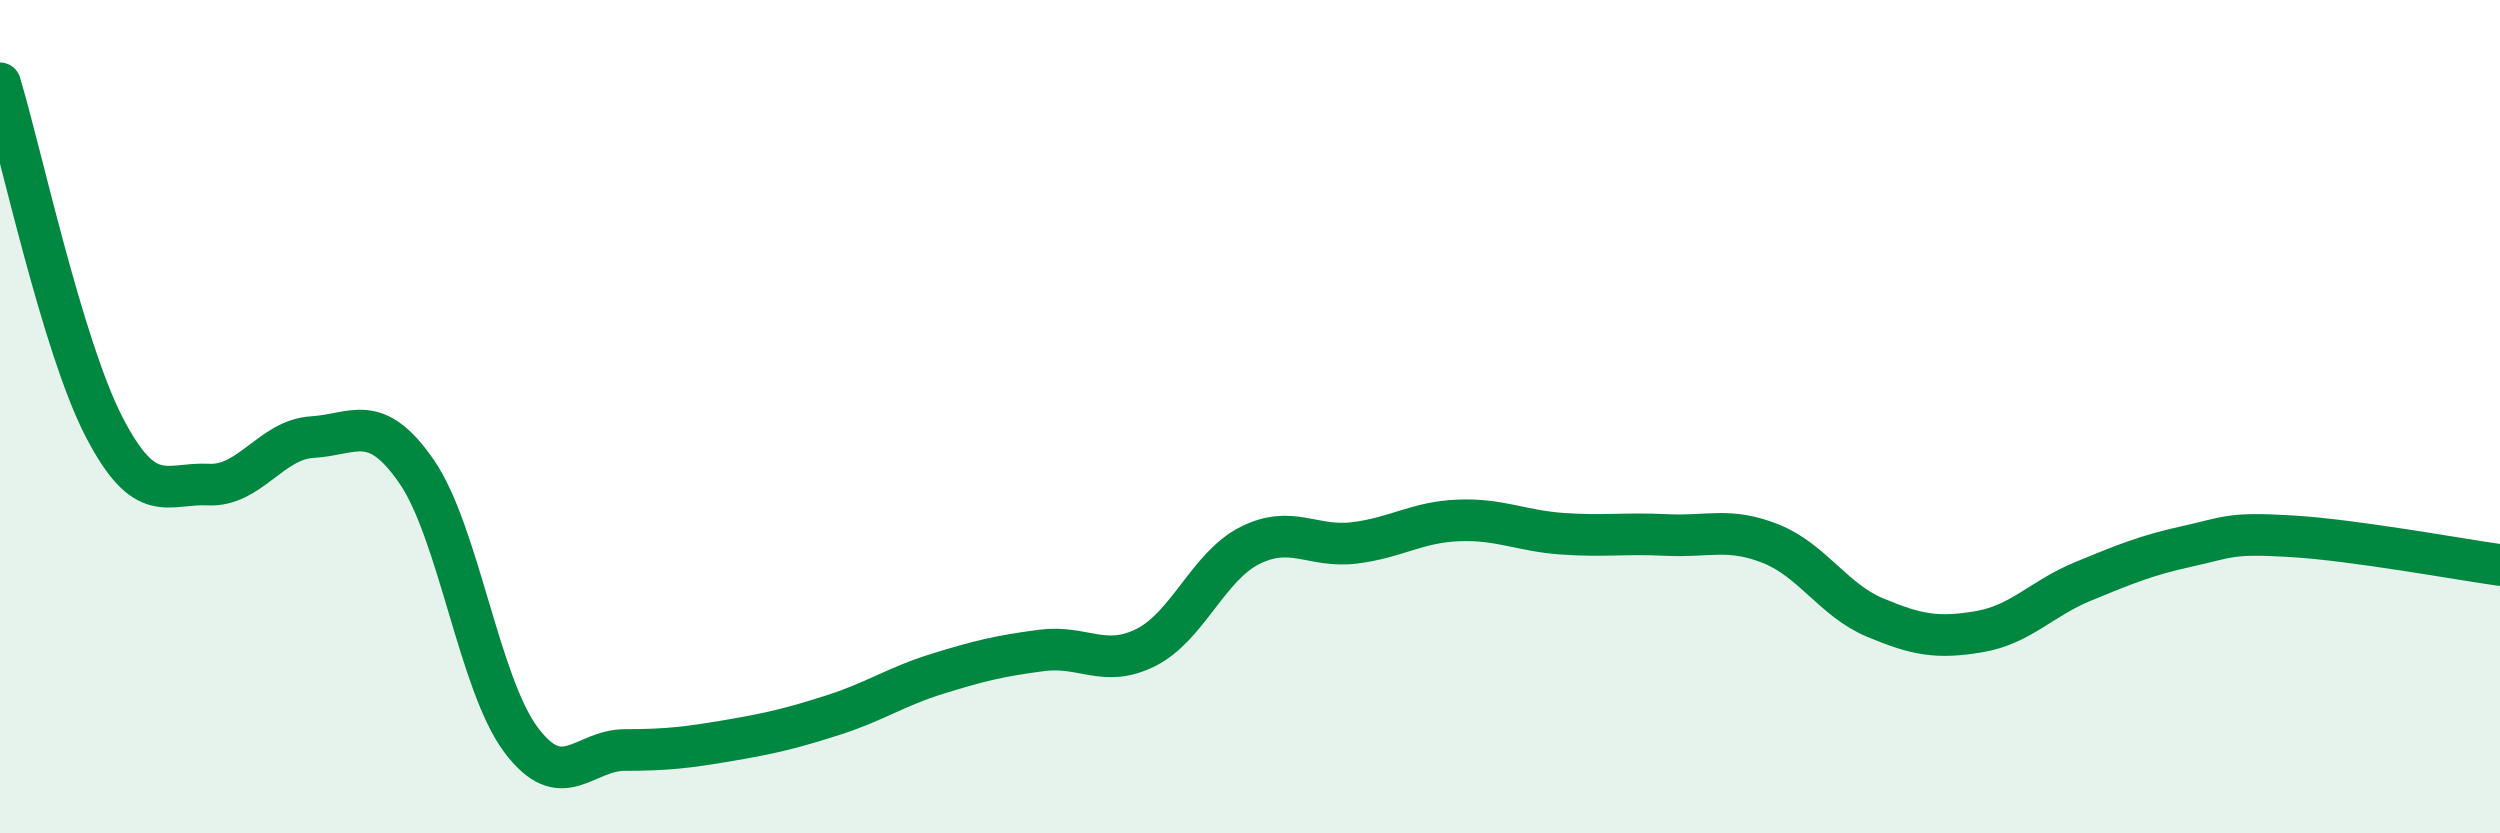
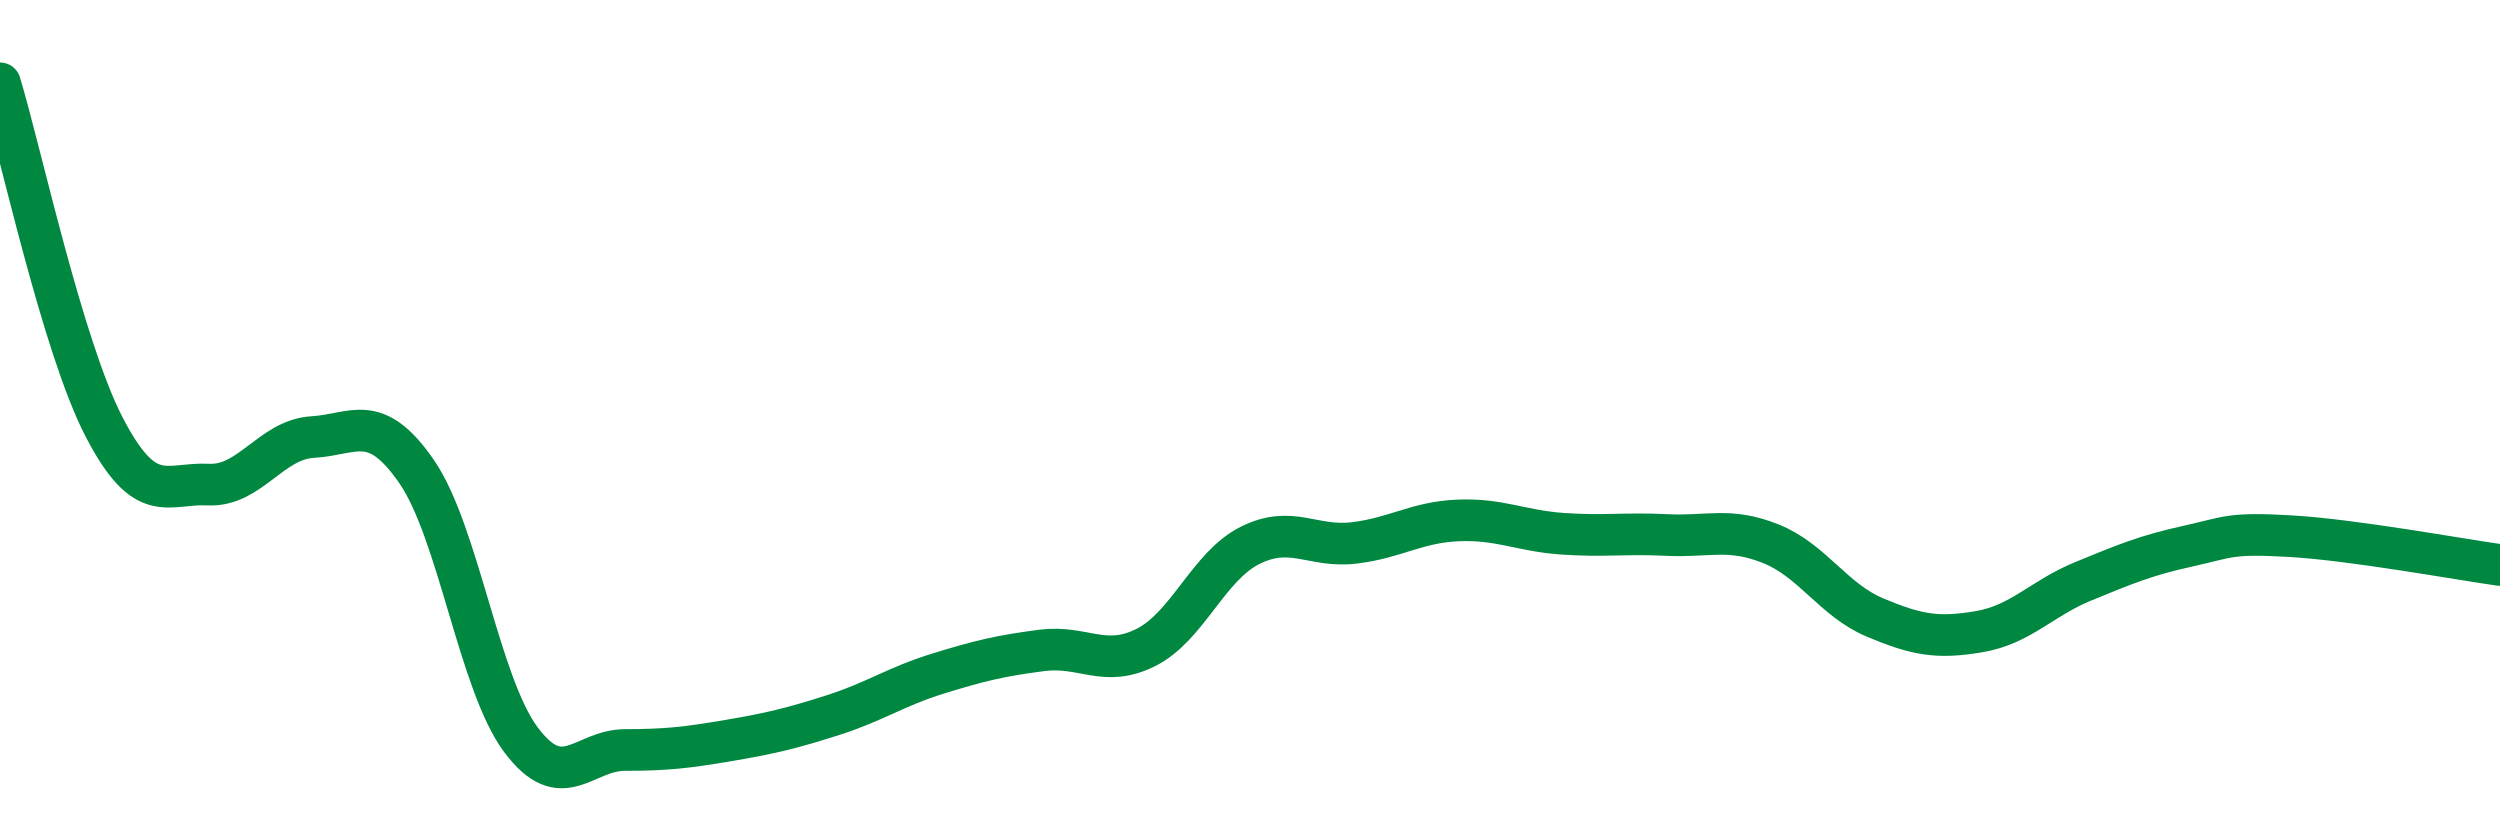
<svg xmlns="http://www.w3.org/2000/svg" width="60" height="20" viewBox="0 0 60 20">
-   <path d="M 0,2 C 0.5,3.65 1.5,8.32 2.5,10.25 C 3.5,12.18 4,11.58 5,11.63 C 6,11.68 6.5,10.55 7.5,10.49 C 8.5,10.43 9,9.87 10,11.32 C 11,12.77 11.5,16.41 12.5,17.75 C 13.5,19.09 14,18 15,18 C 16,18 16.5,17.94 17.5,17.77 C 18.5,17.6 19,17.48 20,17.16 C 21,16.84 21.5,16.48 22.5,16.17 C 23.5,15.86 24,15.74 25,15.61 C 26,15.48 26.5,16.04 27.5,15.54 C 28.5,15.04 29,13.59 30,13.09 C 31,12.59 31.5,13.15 32.5,13.03 C 33.5,12.91 34,12.53 35,12.49 C 36,12.45 36.5,12.74 37.5,12.81 C 38.5,12.88 39,12.79 40,12.84 C 41,12.89 41.5,12.65 42.5,13.05 C 43.5,13.45 44,14.4 45,14.82 C 46,15.24 46.5,15.33 47.5,15.16 C 48.5,14.99 49,14.36 50,13.95 C 51,13.54 51.5,13.33 52.5,13.11 C 53.5,12.89 53.5,12.78 55,12.87 C 56.5,12.96 59,13.42 60,13.56L60 20L0 20Z" fill="#008740" opacity="0.1" stroke-linecap="round" stroke-linejoin="round" />
  <path d="M 0,2 C 0.5,3.65 1.5,8.32 2.5,10.25 C 3.5,12.18 4,11.58 5,11.63 C 6,11.68 6.5,10.55 7.5,10.49 C 8.5,10.43 9,9.87 10,11.32 C 11,12.77 11.5,16.41 12.5,17.75 C 13.5,19.09 14,18 15,18 C 16,18 16.5,17.94 17.5,17.77 C 18.5,17.6 19,17.48 20,17.16 C 21,16.84 21.5,16.48 22.5,16.17 C 23.5,15.86 24,15.74 25,15.61 C 26,15.48 26.5,16.04 27.5,15.54 C 28.5,15.04 29,13.59 30,13.09 C 31,12.59 31.5,13.15 32.5,13.03 C 33.5,12.91 34,12.53 35,12.49 C 36,12.45 36.5,12.74 37.5,12.81 C 38.5,12.88 39,12.79 40,12.84 C 41,12.89 41.5,12.65 42.5,13.05 C 43.5,13.45 44,14.4 45,14.82 C 46,15.24 46.5,15.33 47.5,15.16 C 48.5,14.99 49,14.36 50,13.95 C 51,13.54 51.5,13.33 52.5,13.11 C 53.5,12.89 53.5,12.78 55,12.87 C 56.5,12.96 59,13.42 60,13.56" stroke="#008740" stroke-width="1" fill="none" stroke-linecap="round" stroke-linejoin="round" />
</svg>